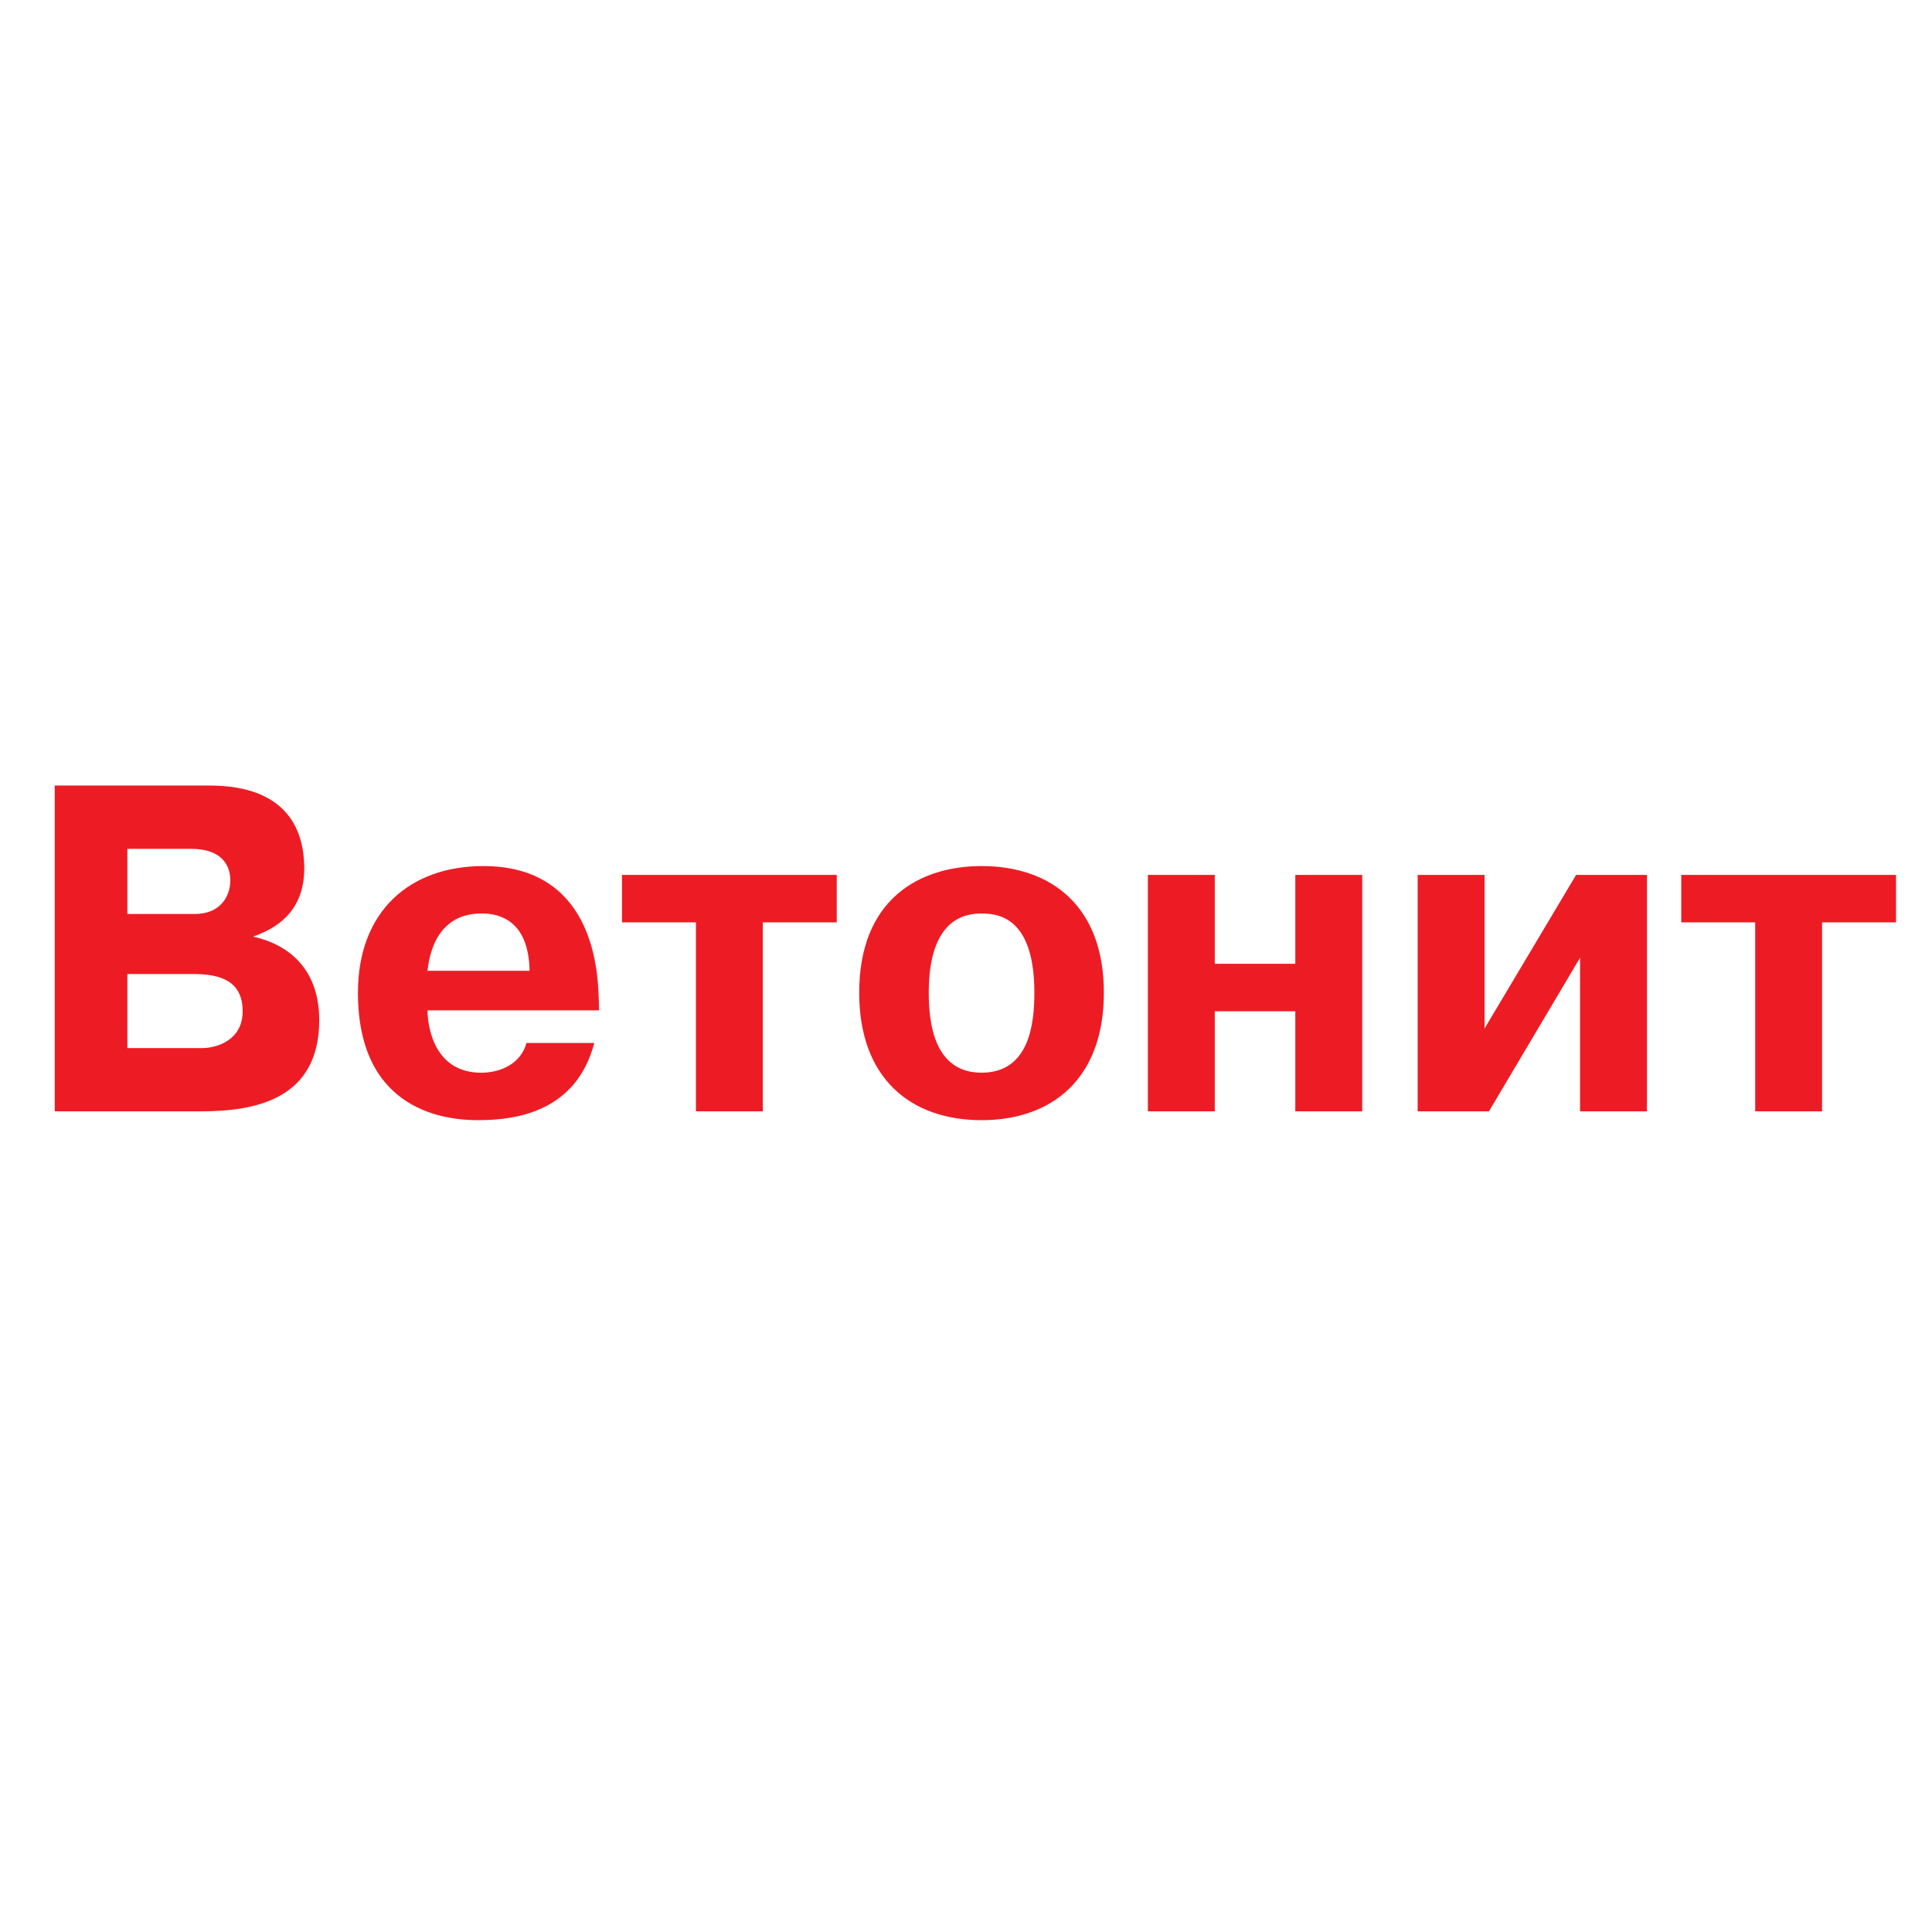
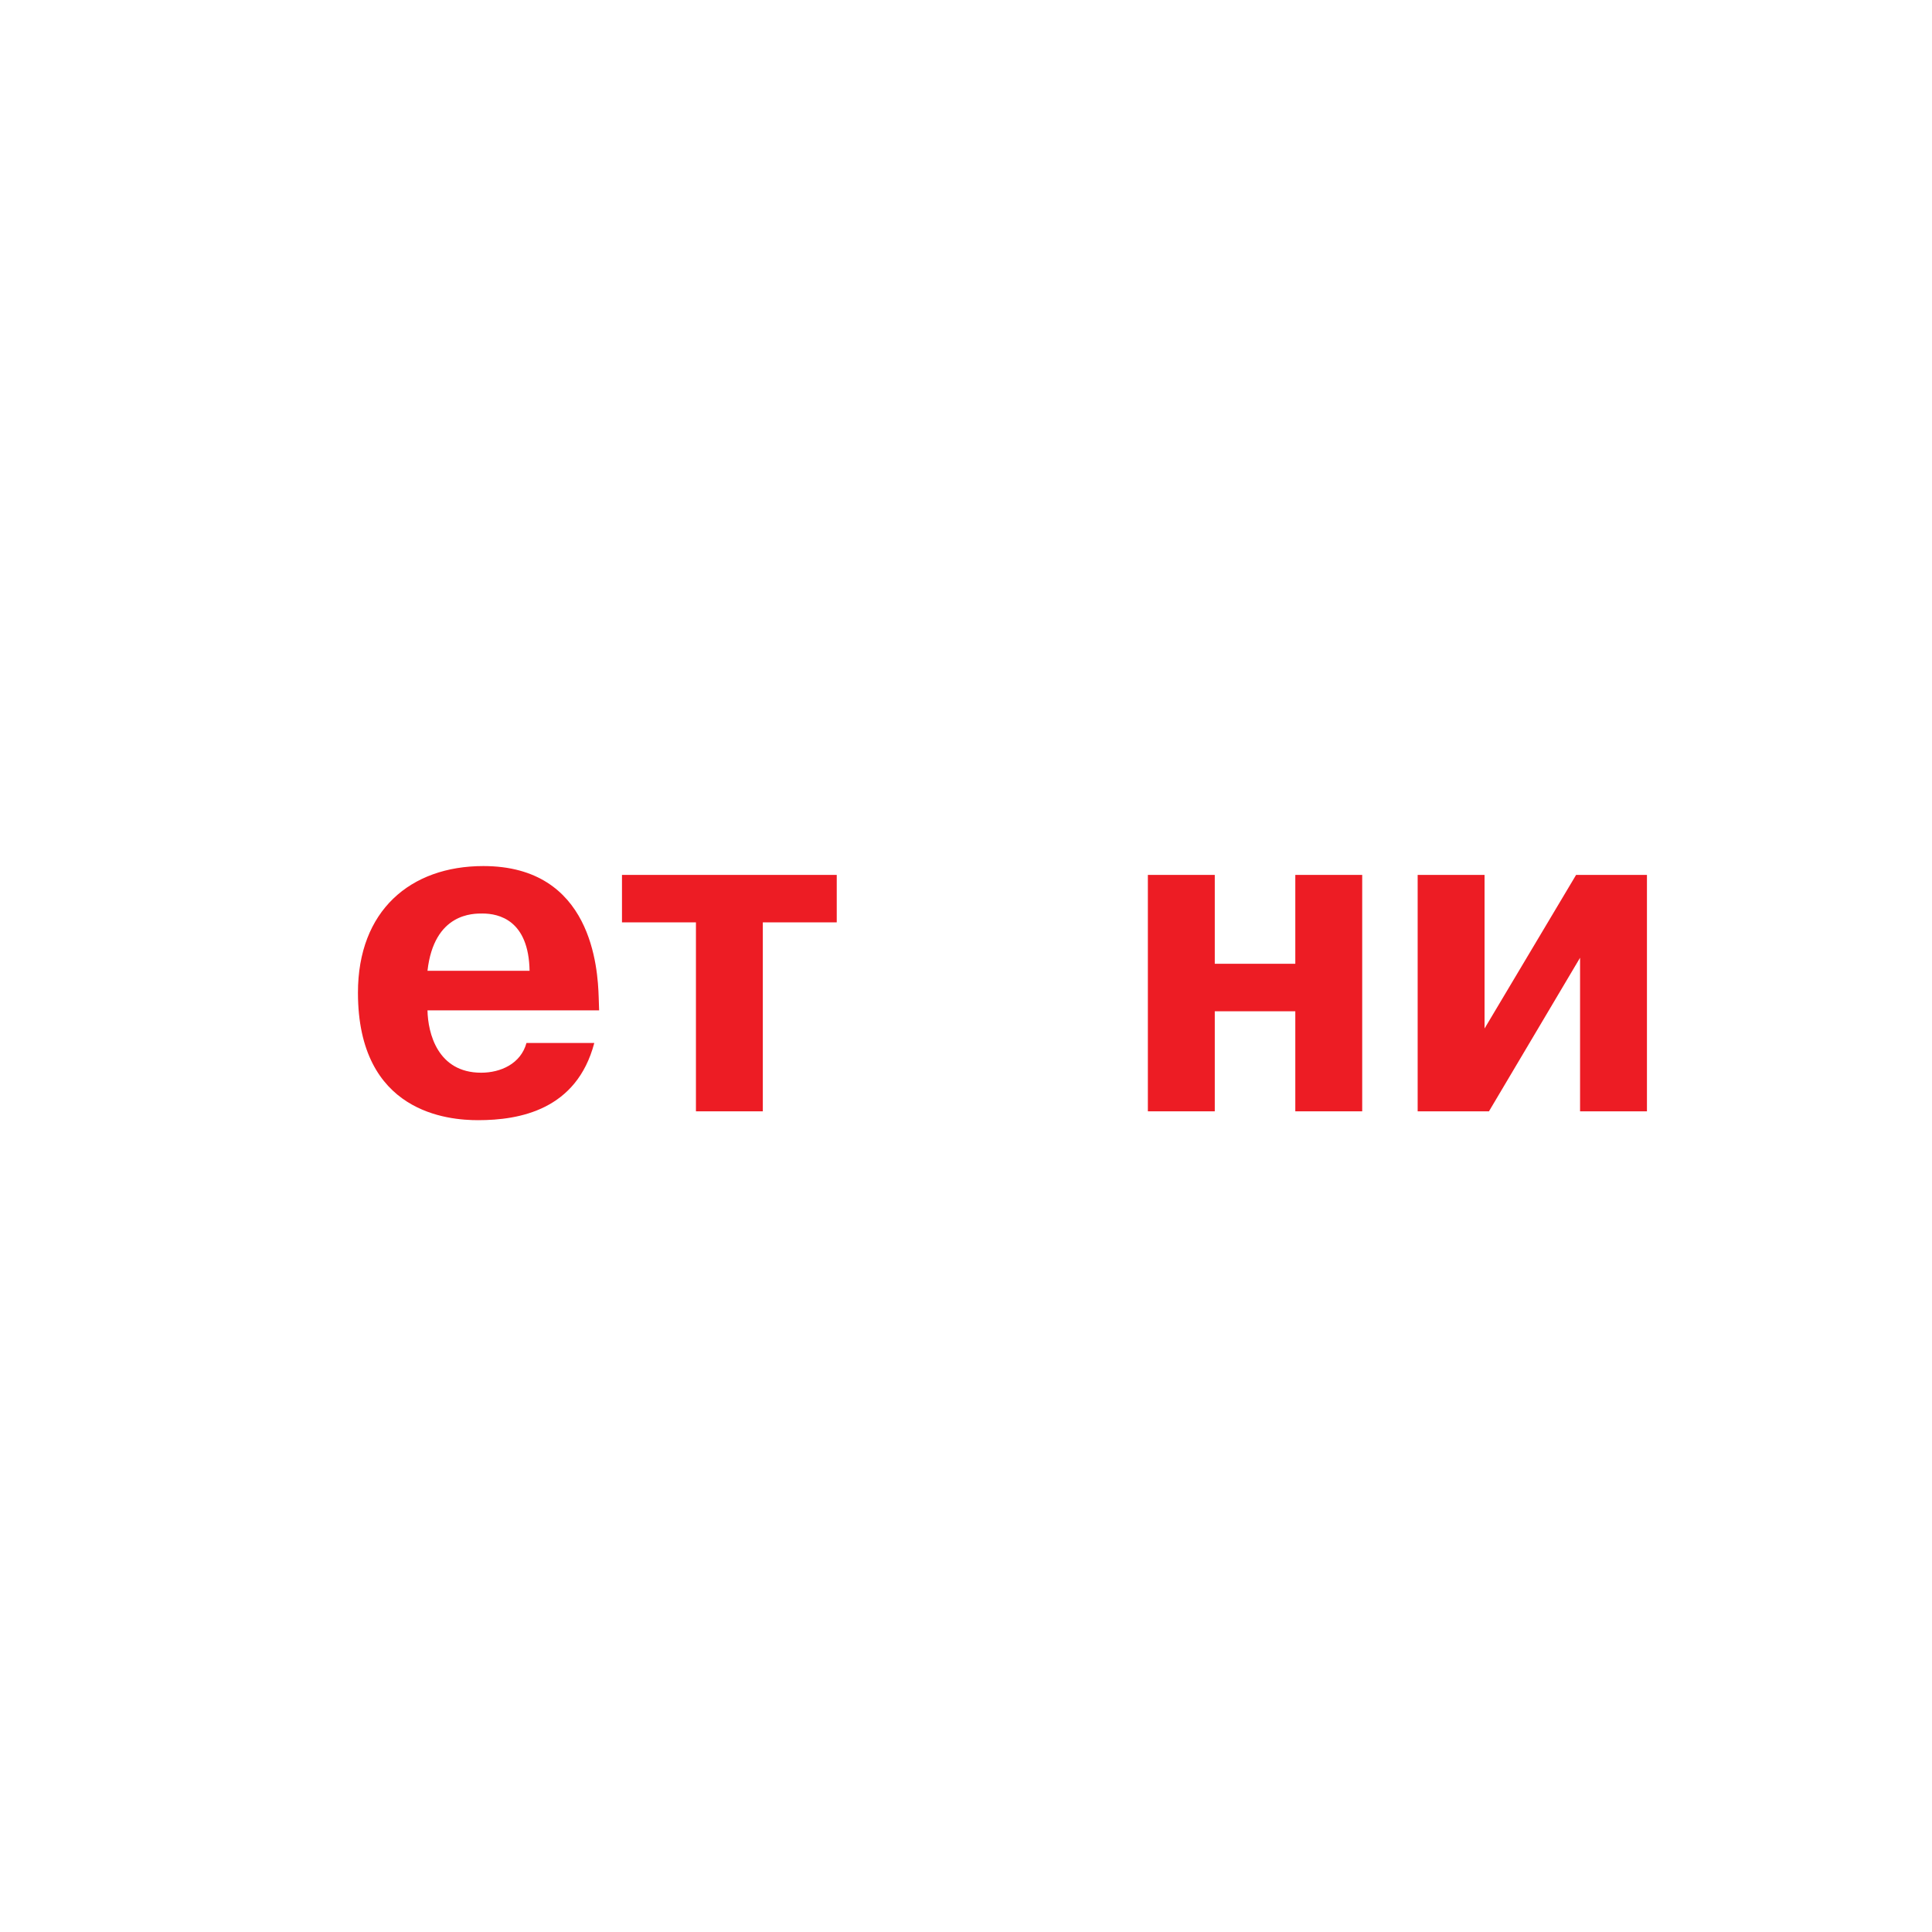
<svg xmlns="http://www.w3.org/2000/svg" version="1.0" id="Layer_1" x="0px" y="0px" width="192.756px" height="192.756px" viewBox="0 0 192.756 192.756" enable-background="new 0 0 192.756 192.756" xml:space="preserve">
  <g>
    <polygon fill-rule="evenodd" clip-rule="evenodd" fill="#FFFFFF" points="0,0 192.756,0 192.756,192.756 0,192.756 0,0  " />
-     <path fill-rule="evenodd" clip-rule="evenodd" fill="#ED1C24" d="M12.706,84.689h6.365c3.206,0,3.911,1.809,3.911,3.159   c0,1.251-0.705,3.341-3.602,3.341h-6.674V84.689L12.706,84.689z M5.462,78.372v32.505h14.622c5.487,0,11.765-1.254,11.765-9.1   c0-5.989-4.172-7.802-6.54-8.312v-0.047c2.941-1.021,5.047-3.017,5.047-6.777c0-3.531-1.449-8.269-9.484-8.269H5.462L5.462,78.372z    M12.706,97.178h6.587c2.632,0,4.917,0.652,4.917,3.717c0,2.973-2.724,3.67-3.995,3.67h-7.509V97.178L12.706,97.178z" />
    <path fill-rule="evenodd" clip-rule="evenodd" fill="#ED1C24" d="M42.651,96.854c0.657-5.803,4.607-5.712,5.487-5.712   c1.627,0,4.611,0.653,4.698,5.712H42.651L42.651,96.854z M52.527,104.055c-0.57,2.086-2.589,2.969-4.521,2.969   c-4.346,0-5.312-3.947-5.355-6.223h17.124l-0.043-1.299c-0.091-2.878-0.661-13.095-11.507-13.095   c-7.288,0-12.512,4.458-12.512,12.632c0,12.025,9.045,12.721,11.986,12.721c4.129,0,9.837-1.02,11.594-7.705H52.527L52.527,104.055   z" />
    <polygon fill-rule="evenodd" clip-rule="evenodd" fill="#ED1C24" points="62.055,92.024 62.055,87.29 83.482,87.29 83.482,92.024    76.107,92.024 76.107,110.877 69.434,110.877 69.434,92.024 62.055,92.024  " />
-     <path fill-rule="evenodd" clip-rule="evenodd" fill="#ED1C24" d="M97.93,107.023c-4.742,0-5.268-4.969-5.268-7.984   c0-7.525,3.776-7.897,5.268-7.897c1.667,0,5.269,0.372,5.269,7.897C103.198,102.008,102.76,107.023,97.93,107.023L97.93,107.023z    M97.93,111.76c6.936,0,12.204-4.041,12.204-12.721c0-8.595-5.225-12.632-12.204-12.632c-6.234,0-12.207,3.346-12.207,12.632   C85.723,107.719,90.991,111.76,97.93,111.76L97.93,111.76z" />
    <polygon fill-rule="evenodd" clip-rule="evenodd" fill="#ED1C24" points="121.198,110.877 114.523,110.877 114.523,87.29    121.198,87.29 121.198,96.156 129.233,96.156 129.233,87.29 135.907,87.29 135.907,110.877 129.233,110.877 129.233,100.895    121.198,100.895 121.198,110.877  " />
    <polygon fill-rule="evenodd" clip-rule="evenodd" fill="#ED1C24" points="157.247,87.29 164.316,87.29 164.316,110.877    157.643,110.877 157.643,95.555 148.554,110.877 141.44,110.877 141.44,87.29 148.114,87.29 148.114,102.613 157.247,87.29  " />
-     <polygon fill-rule="evenodd" clip-rule="evenodd" fill="#ED1C24" points="167.741,92.024 167.741,87.29 189.168,87.29    189.168,92.024 181.789,92.024 181.789,110.877 175.115,110.877 175.115,92.024 167.741,92.024  " />
  </g>
</svg>